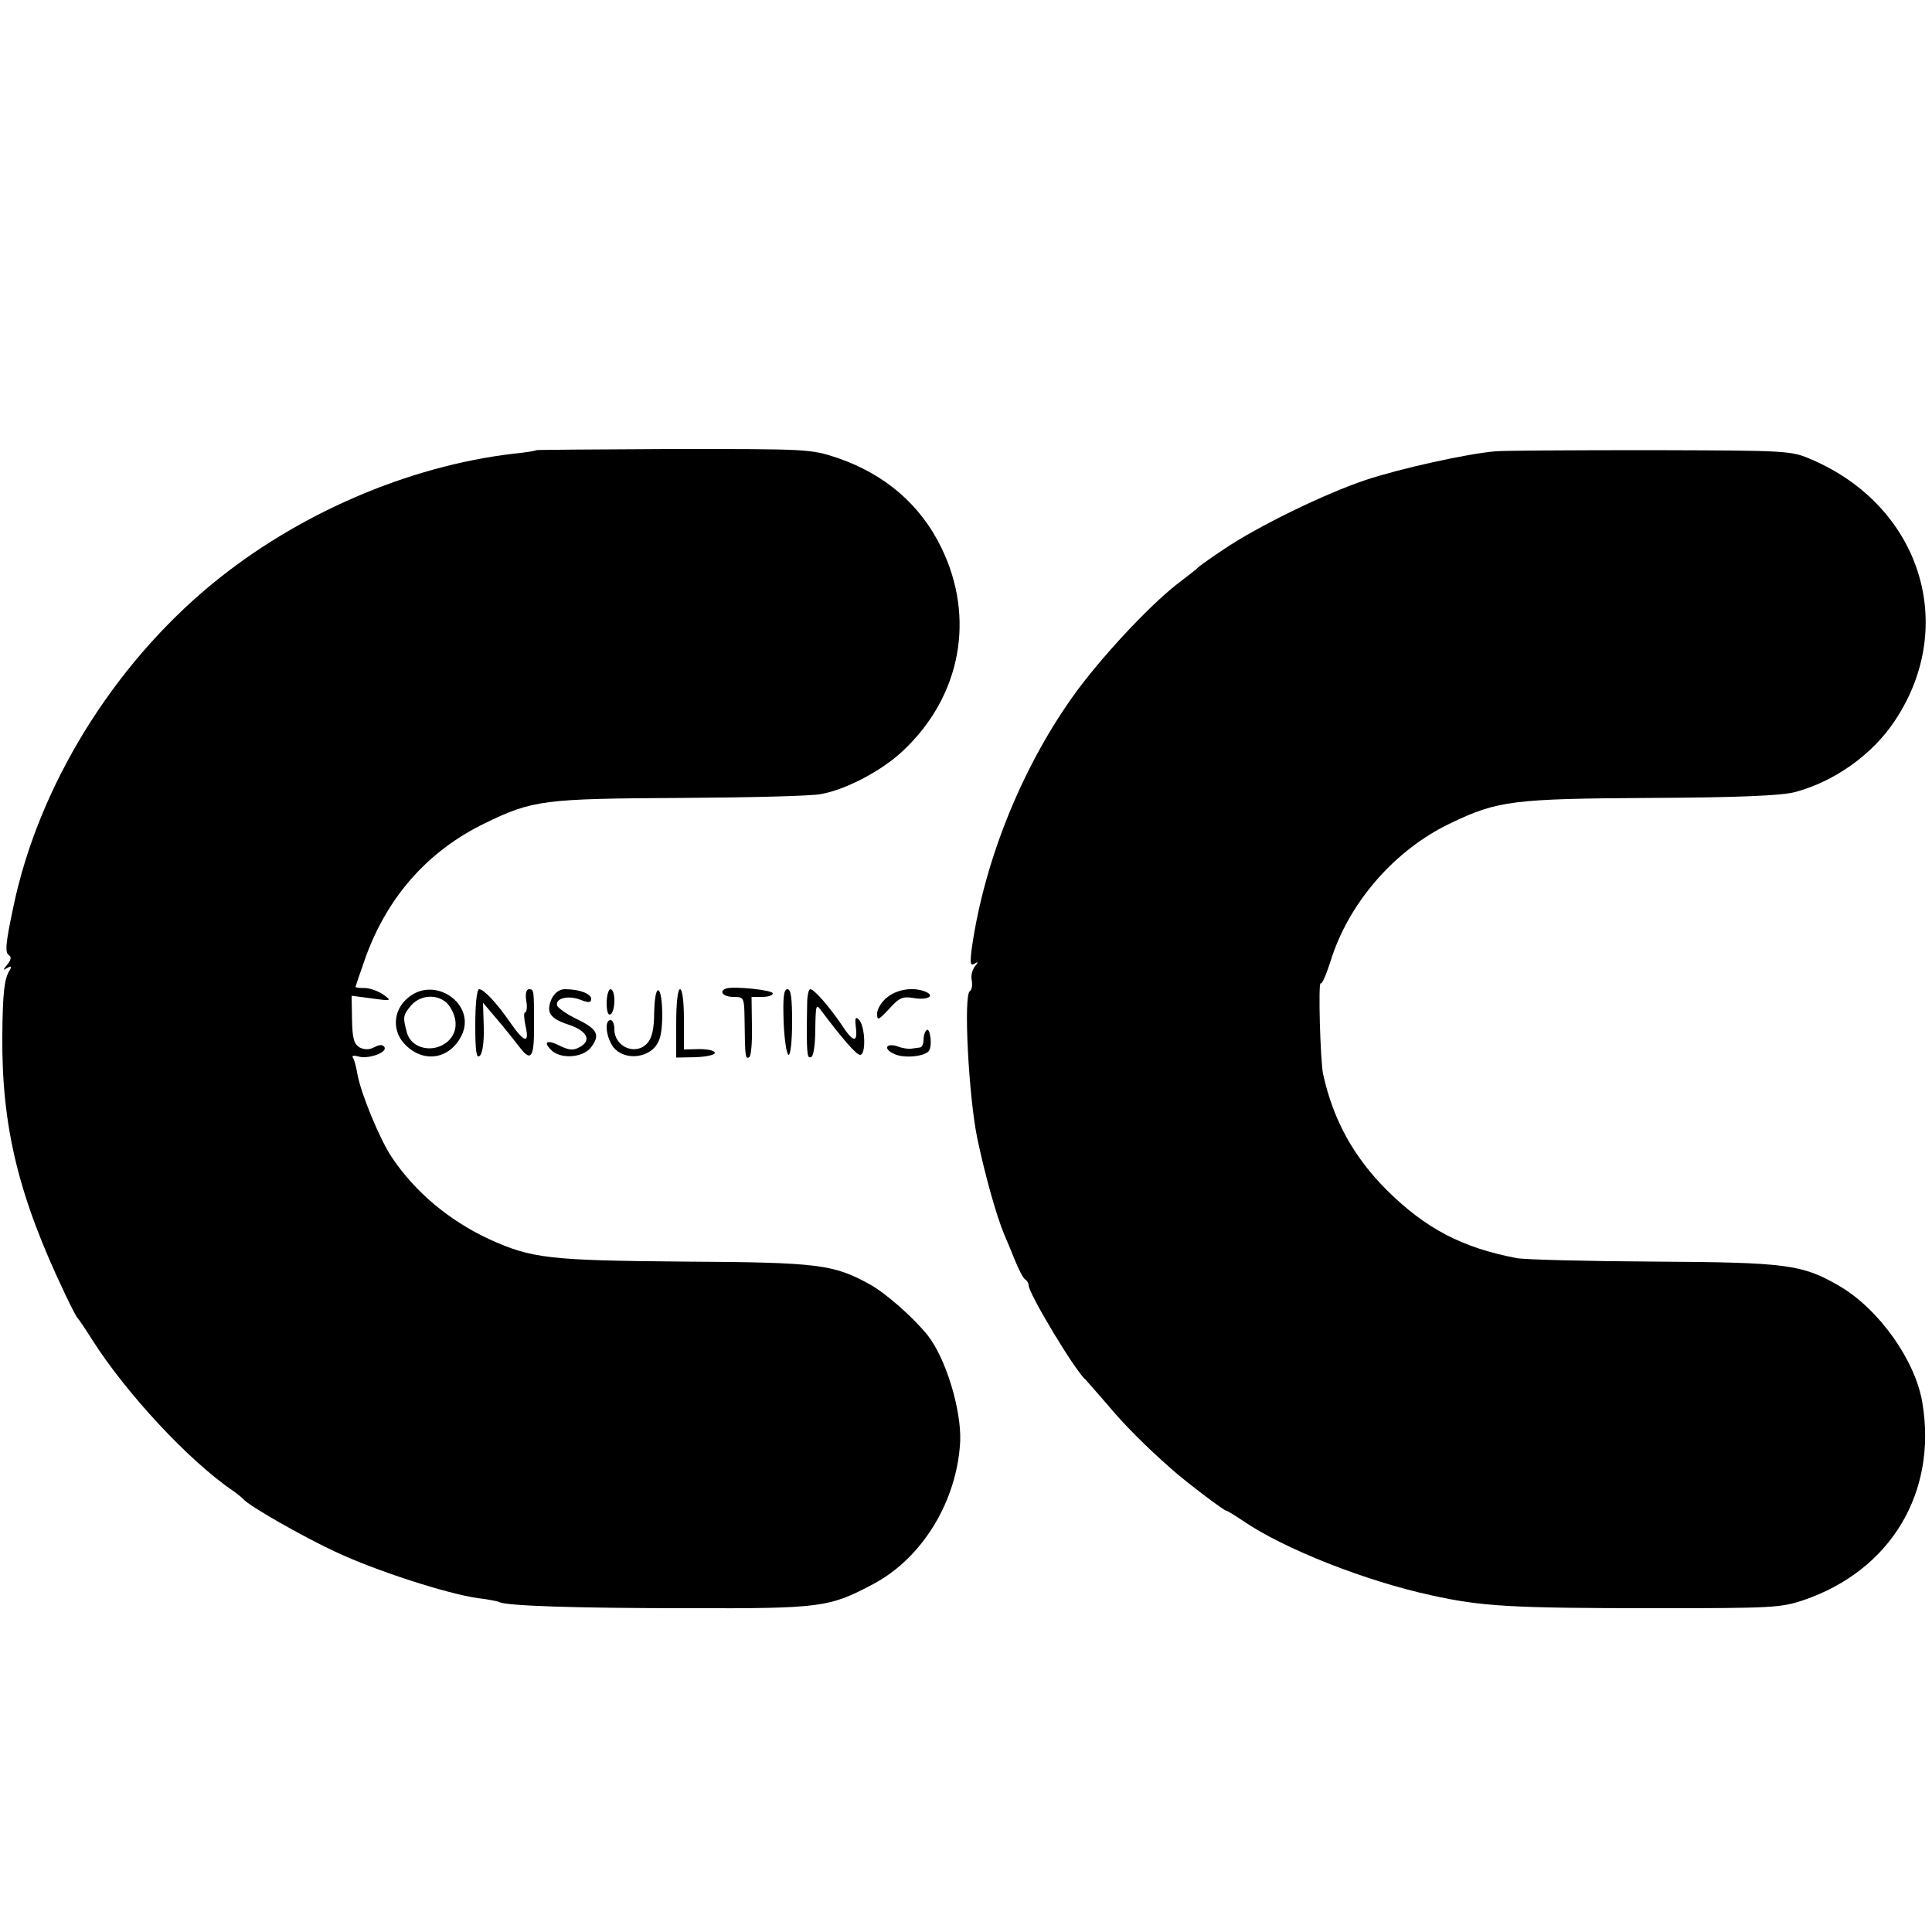
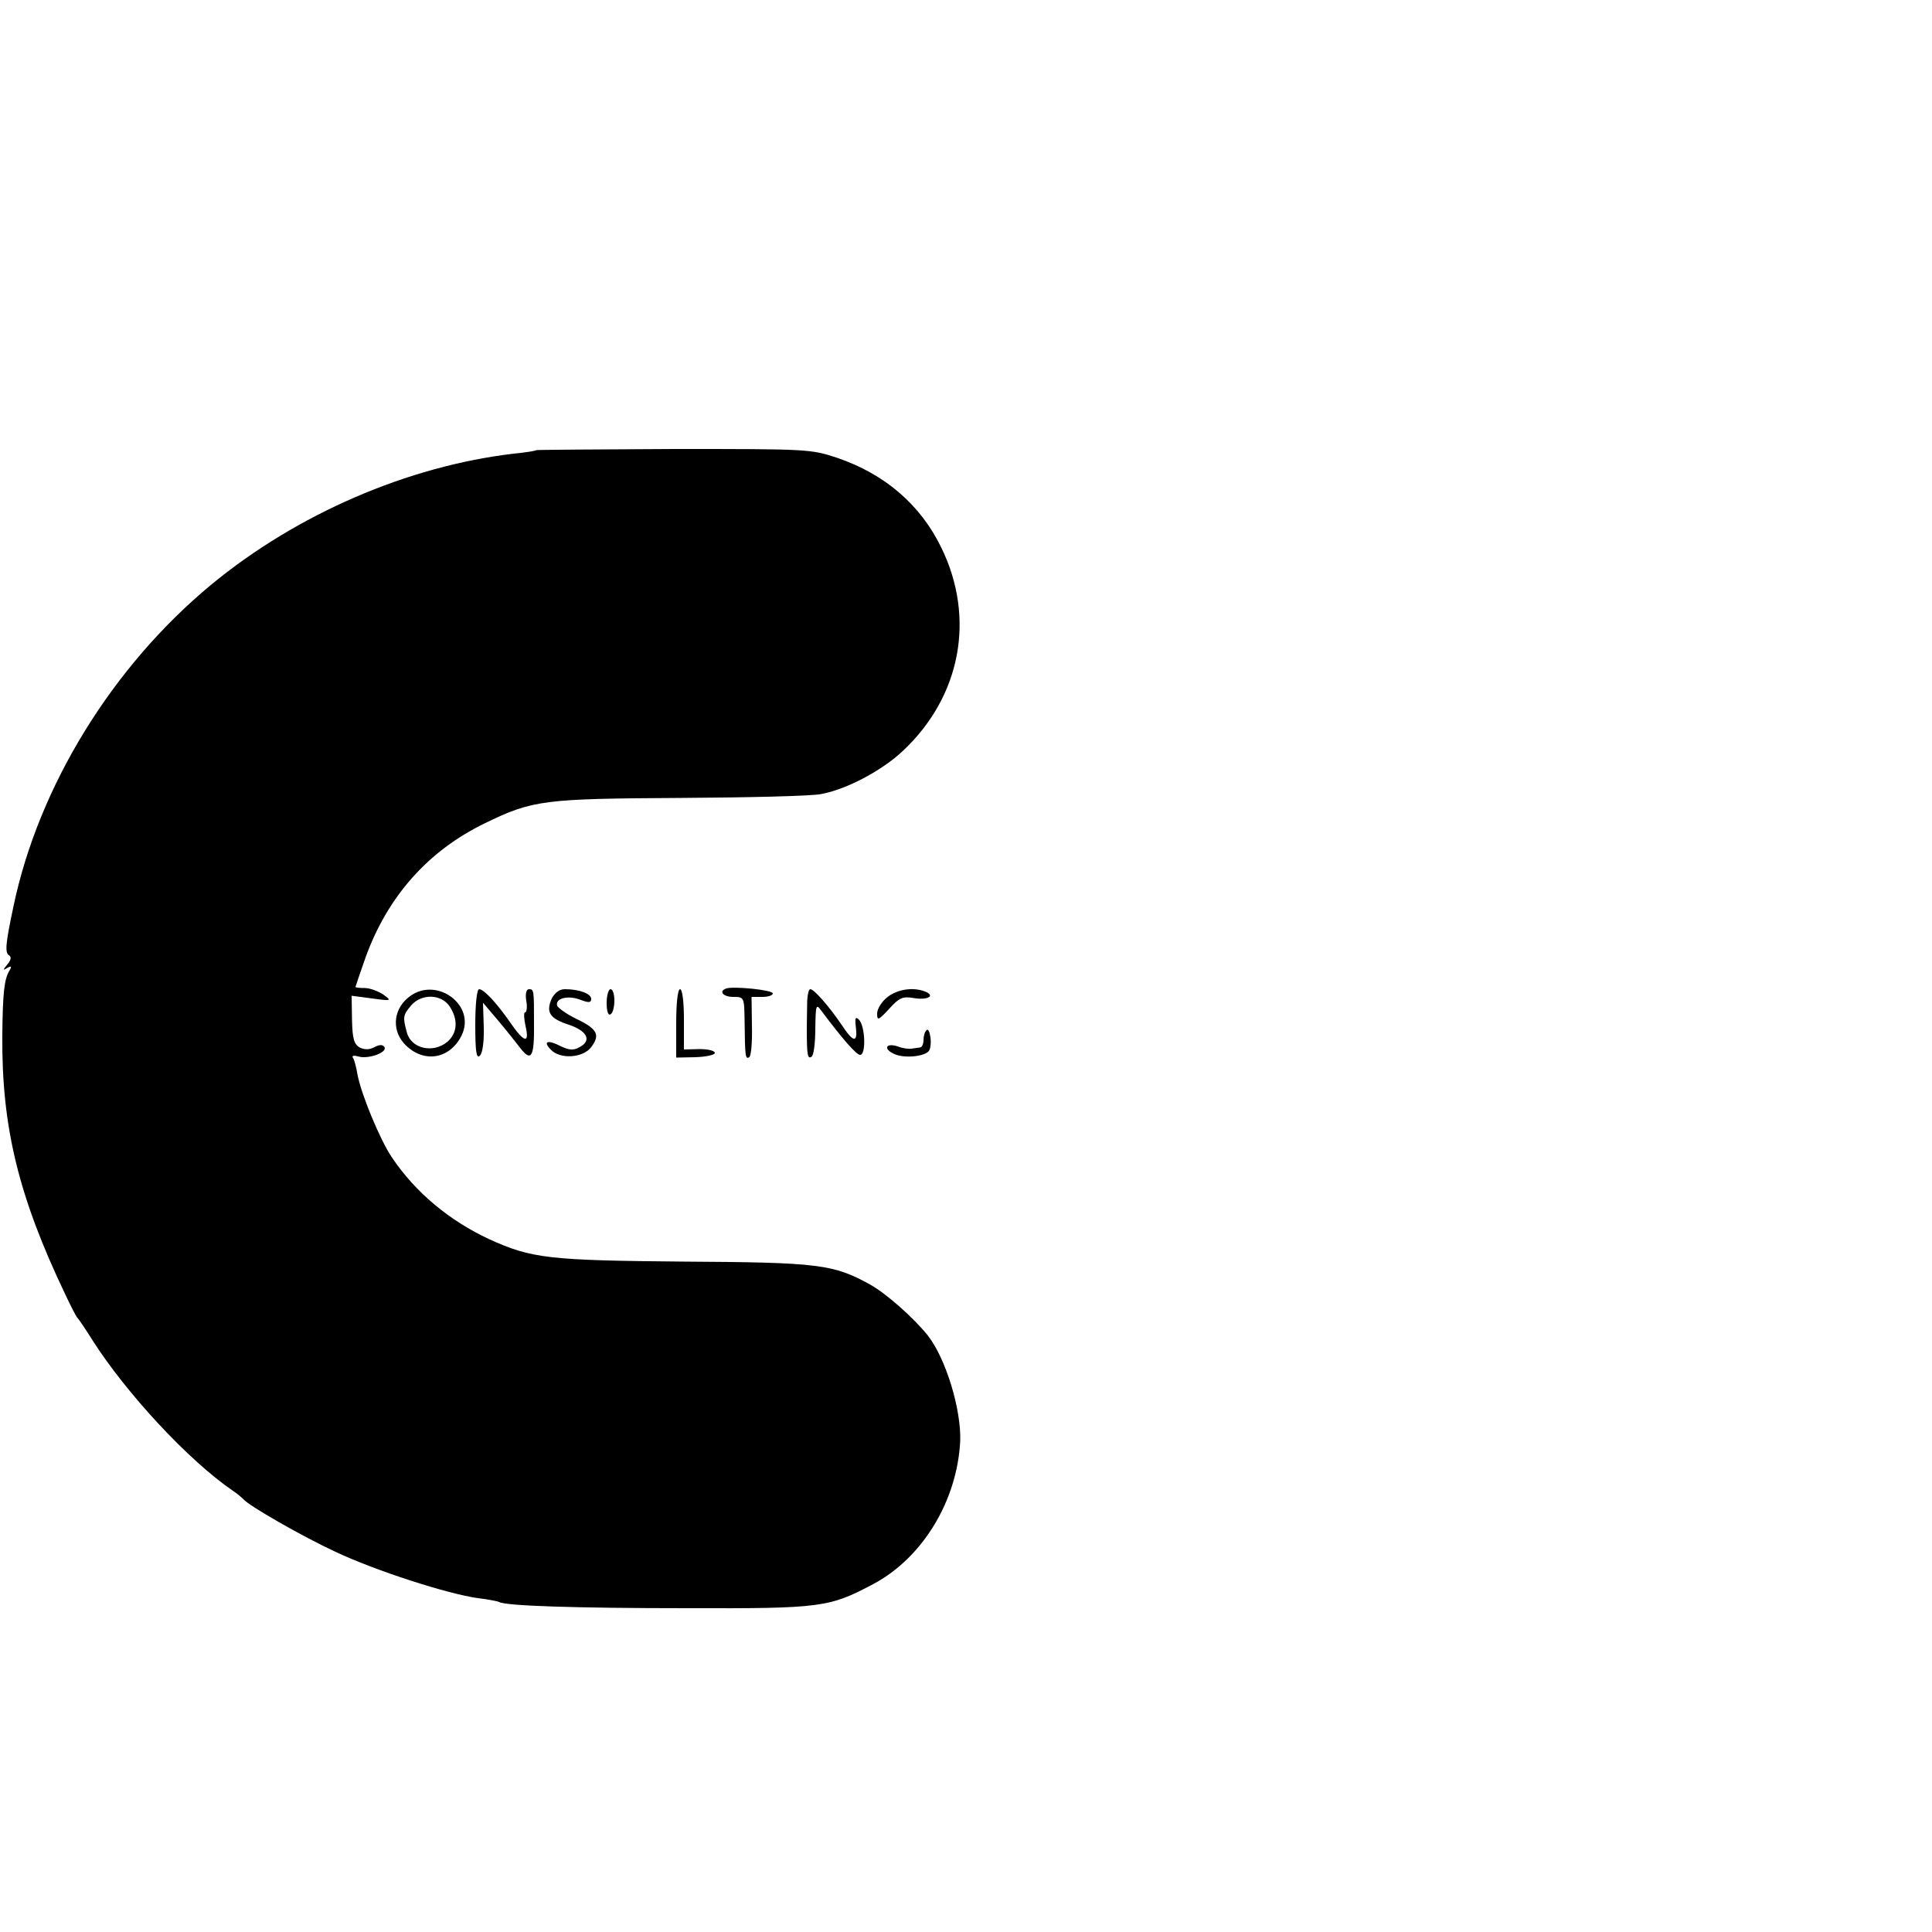
<svg xmlns="http://www.w3.org/2000/svg" version="1.0" width="500pt" height="500pt" viewBox="0 0 500 500" preserveAspectRatio="xMidYMid meet">
  <g transform="translate(0,500) scale(0.1,-0.1)" fill="#000000" stroke="none">
    <path d="M1388 3835 c-2 -2 -28 -6 -58 -9 -274 -32 -561 -156 -782 -338 -257 -212 -448 -523 -513 -833 -20 -94 -23 -120 -12 -127 7 -4 6 -12 -4 -24 -12 -15 -12 -16 0 -9 10 6 12 4 6 -6 -14 -22 -18 -58 -19 -169 -2 -236 42 -417 163 -670 14 -30 28 -57 31 -60 3 -3 21 -29 39 -58 88 -138 249 -312 365 -391 12 -8 23 -18 26 -21 14 -17 152 -96 238 -136 104 -49 290 -109 369 -120 26 -3 51 -8 55 -10 16 -10 198 -16 488 -16 347 -1 366 2 481 63 127 68 216 215 224 369 3 82 -37 214 -84 274 -37 46 -106 107 -148 131 -96 53 -132 58 -483 60 -349 3 -394 8 -504 58 -103 48 -191 121 -252 212 -31 46 -80 165 -89 215 -3 18 -8 38 -12 43 -3 5 3 6 14 3 25 -8 76 10 68 24 -4 7 -13 7 -26 0 -13 -7 -25 -7 -38 -1 -15 9 -19 23 -20 72 l-1 62 53 -7 c51 -7 51 -6 29 10 -13 9 -35 17 -48 17 -13 0 -24 1 -24 3 0 1 12 36 26 76 57 158 162 276 308 347 125 61 153 64 511 66 176 1 338 5 360 10 66 12 158 61 212 112 150 141 188 344 99 526 -54 111 -146 190 -269 232 -69 23 -77 23 -423 23 -195 -1 -355 -2 -356 -3z" />
-     <path d="M3870 3832 c-73 -6 -248 -45 -335 -74 -105 -35 -278 -119 -367 -179 -35 -23 -65 -45 -68 -48 -3 -4 -23 -19 -45 -36 -69 -51 -191 -180 -265 -279 -140 -189 -242 -438 -275 -670 -5 -39 -4 -47 7 -40 10 6 11 5 1 -7 -7 -9 -11 -25 -8 -37 2 -12 0 -24 -5 -27 -17 -10 -3 -273 19 -380 19 -91 49 -200 70 -250 5 -11 17 -40 27 -65 10 -25 22 -48 27 -51 5 -3 9 -10 9 -15 0 -22 122 -224 147 -244 3 -3 28 -32 56 -64 44 -53 100 -109 167 -168 37 -33 136 -108 142 -108 3 0 22 -12 43 -26 105 -72 317 -156 489 -193 127 -28 202 -33 574 -33 307 0 328 1 388 21 225 77 346 278 307 511 -18 109 -112 242 -215 302 -96 56 -137 61 -480 63 -173 1 -333 5 -355 9 -141 27 -235 76 -336 176 -86 86 -139 182 -165 301 -7 34 -13 241 -6 234 3 -3 14 22 25 56 46 151 166 290 312 359 121 58 161 63 520 65 224 1 335 6 370 15 102 27 201 97 259 185 164 246 66 554 -214 675 -55 24 -58 24 -420 25 -201 0 -381 -1 -400 -3z" />
-     <path d="M1880 2442 c-21 -7 -9 -22 18 -22 28 0 28 -1 29 -62 1 -93 2 -100 12 -94 5 3 8 39 7 81 l-1 75 28 0 c15 0 27 4 27 9 0 9 -100 19 -120 13z" />
+     <path d="M1880 2442 c-21 -7 -9 -22 18 -22 28 0 28 -1 29 -62 1 -93 2 -100 12 -94 5 3 8 39 7 81 l-1 75 28 0 c15 0 27 4 27 9 0 9 -100 19 -120 13" />
    <path d="M1055 2417 c-39 -33 -41 -88 -4 -123 48 -46 113 -34 143 25 41 81 -69 159 -139 98z m109 -22 c22 -34 20 -68 -6 -91 -37 -31 -94 -18 -105 24 -11 40 -10 45 11 70 27 31 78 30 100 -3z" />
    <path d="M1230 2348 c0 -70 3 -89 12 -80 7 7 11 37 10 74 l-2 63 22 -26 c24 -28 39 -46 75 -92 28 -36 36 -22 35 62 0 89 0 91 -13 91 -7 0 -10 -12 -7 -30 3 -16 1 -30 -3 -30 -4 0 -3 -16 1 -35 11 -47 -3 -44 -39 8 -36 52 -69 87 -81 87 -6 0 -10 -40 -10 -92z" />
    <path d="M1428 2416 c-16 -36 -5 -52 44 -68 48 -16 60 -41 28 -58 -16 -9 -27 -8 -50 3 -33 17 -46 12 -24 -10 24 -25 83 -21 104 7 24 32 16 47 -38 73 -25 12 -47 28 -50 34 -6 19 27 28 59 16 23 -9 29 -8 29 2 0 13 -30 25 -68 25 -14 0 -26 -9 -34 -24z" />
    <path d="M1570 2404 c0 -21 4 -33 10 -29 6 3 10 19 10 36 0 16 -4 29 -10 29 -5 0 -10 -16 -10 -36z" />
-     <path d="M1693 2380 c0 -43 -6 -67 -18 -80 -30 -33 -85 -9 -85 36 0 13 -4 24 -10 24 -17 0 -11 -46 8 -71 24 -29 75 -30 104 -2 16 17 21 35 22 84 0 35 -4 64 -10 66 -6 2 -10 -20 -11 -57z" />
    <path d="M1750 2352 l0 -89 50 1 c28 1 50 6 50 11 0 6 -18 10 -40 10 l-40 -1 0 78 c0 45 -4 78 -10 78 -6 0 -10 -36 -10 -88z" />
-     <path d="M2028 2355 c2 -47 8 -85 13 -85 5 0 9 38 9 85 0 61 -3 85 -12 85 -10 0 -12 -22 -10 -85z" />
    <path d="M2089 2410 c0 -16 -1 -48 -1 -70 0 -72 2 -81 12 -75 6 3 10 36 10 73 1 61 2 65 15 47 54 -72 91 -115 101 -115 16 0 13 75 -3 91 -9 9 -11 5 -8 -20 5 -41 -7 -39 -37 7 -32 47 -71 92 -81 92 -4 0 -7 -13 -8 -30z" />
    <path d="M2296 2419 c-14 -11 -26 -30 -26 -42 0 -19 3 -18 31 12 26 29 35 33 64 28 36 -6 57 6 29 17 -31 12 -72 6 -98 -15z" />
    <path d="M2398 2334 c-5 -4 -8 -16 -8 -26 0 -10 -4 -19 -10 -19 -5 -1 -16 -2 -22 -3 -7 -1 -23 1 -35 6 -31 10 -38 -7 -8 -20 24 -11 74 -7 88 7 5 5 7 21 5 36 -2 15 -6 23 -10 19z" />
  </g>
</svg>